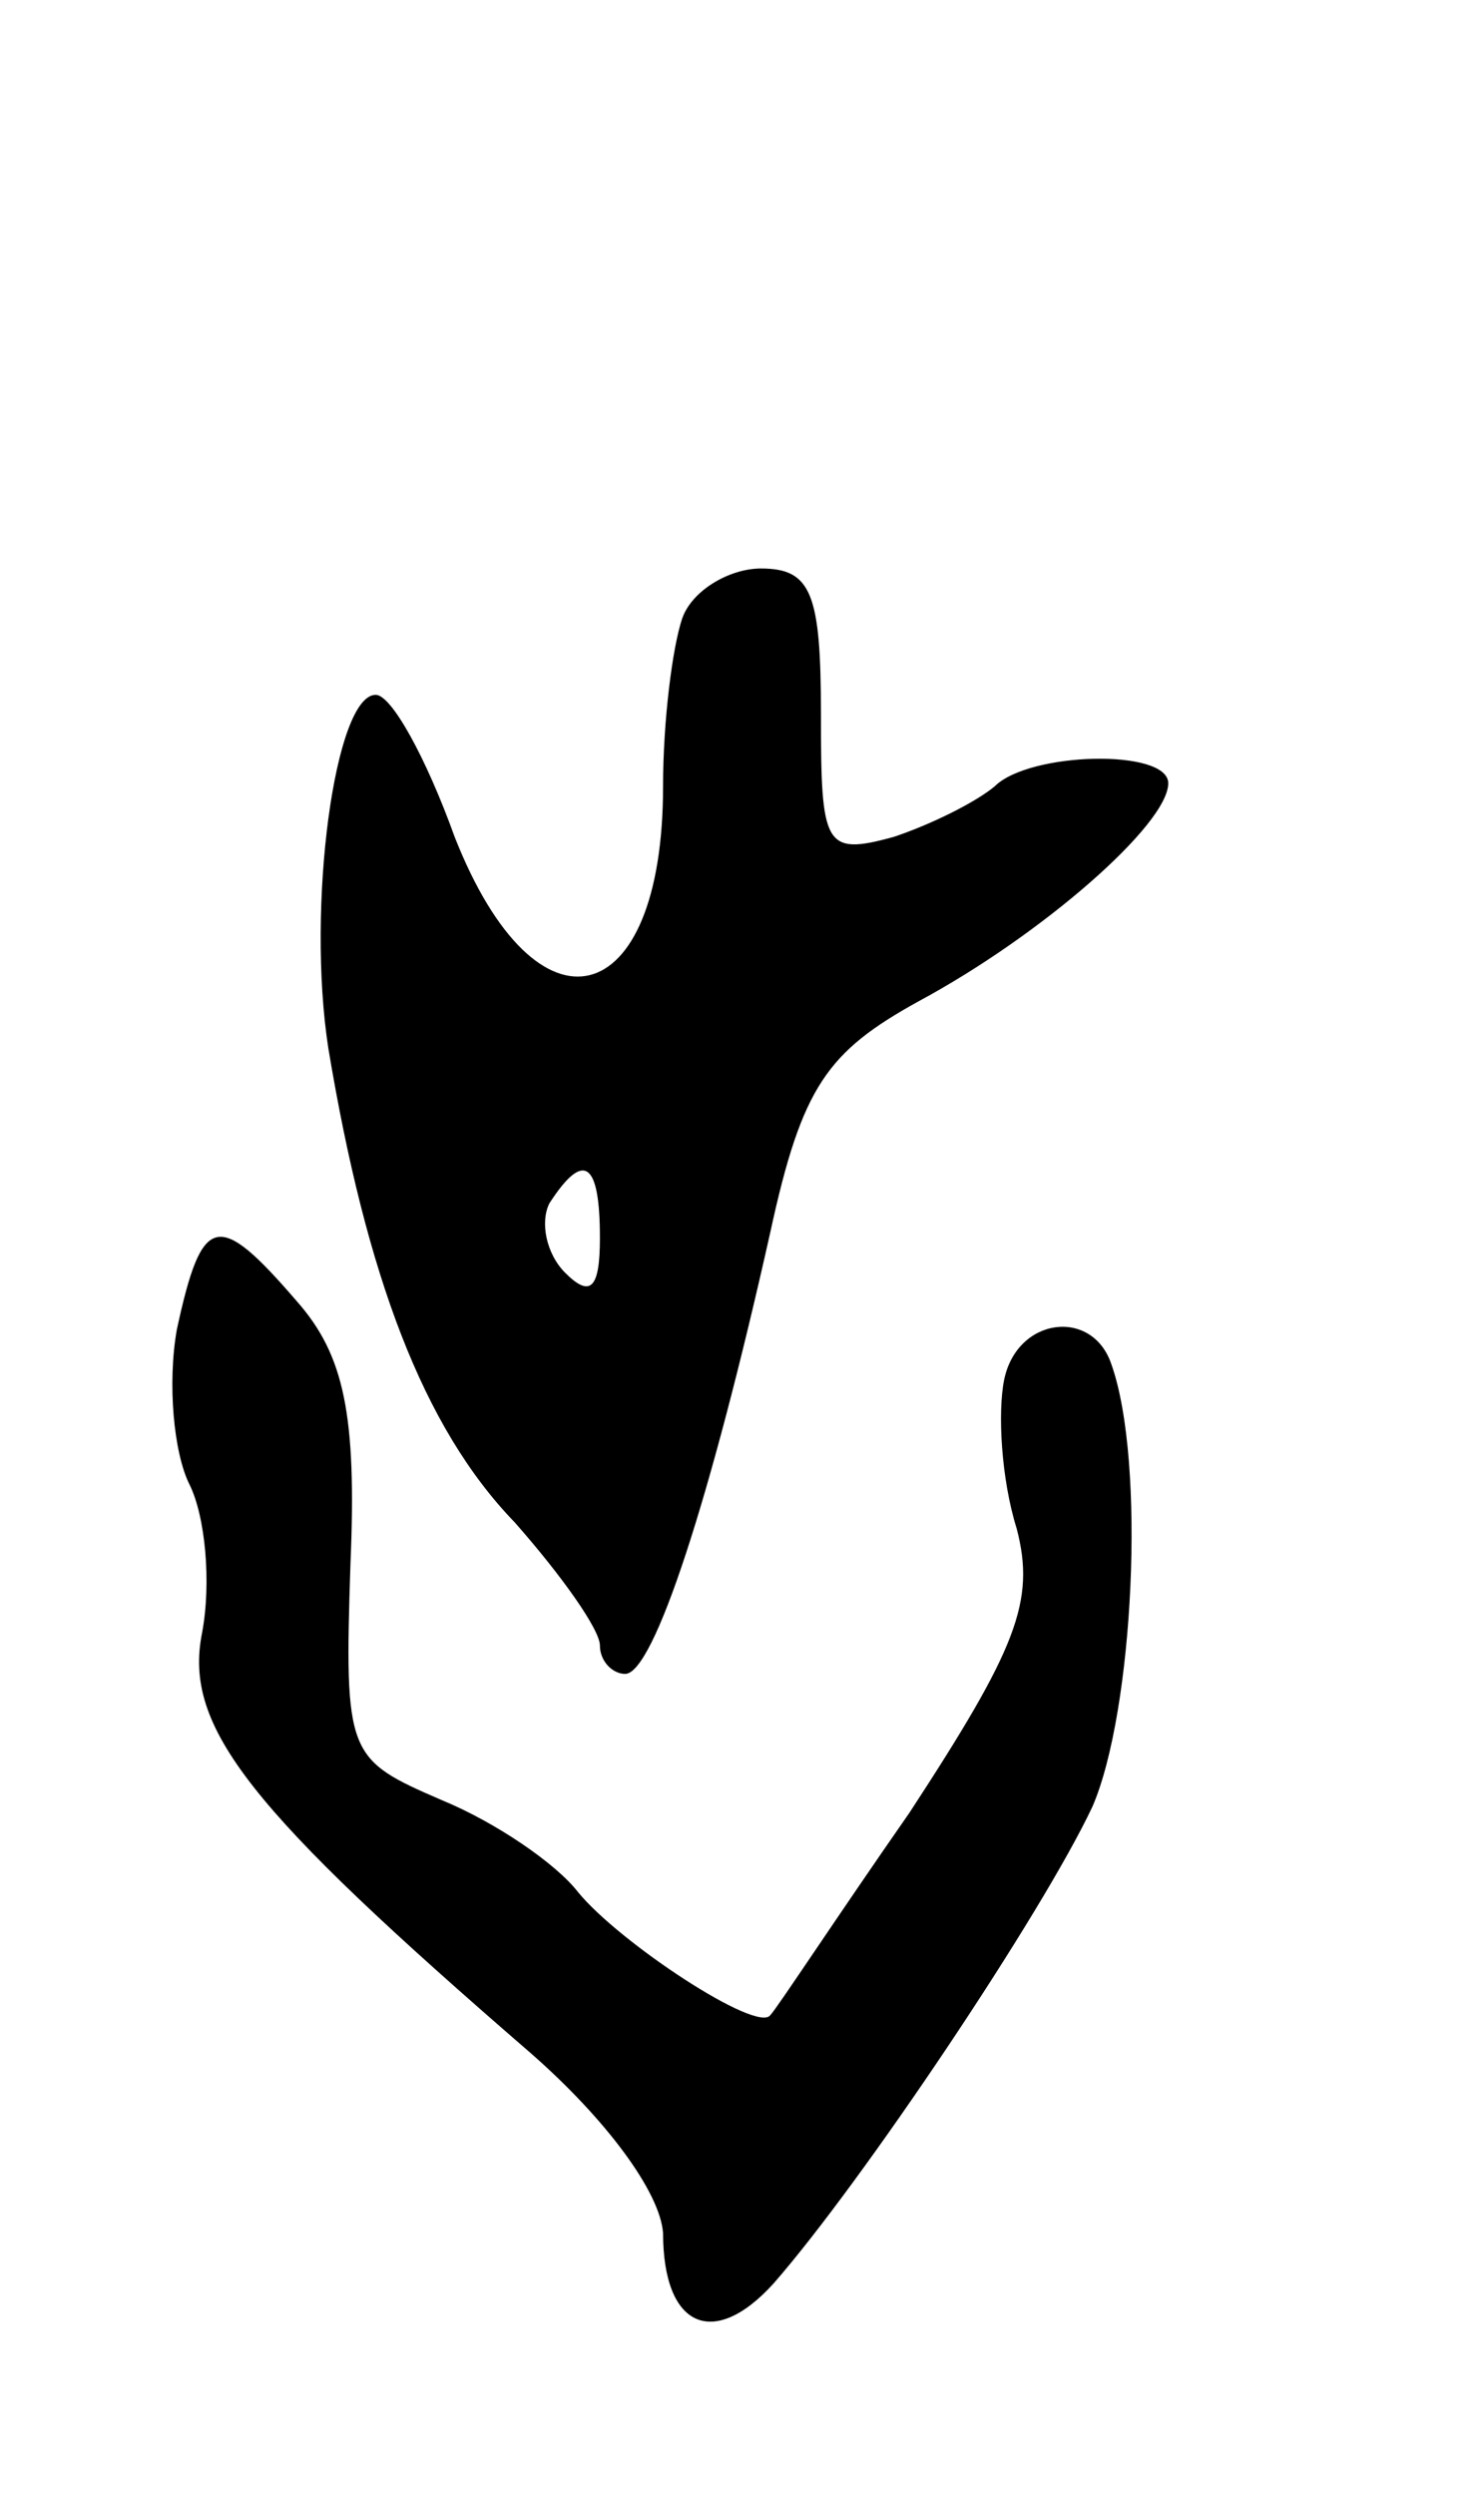
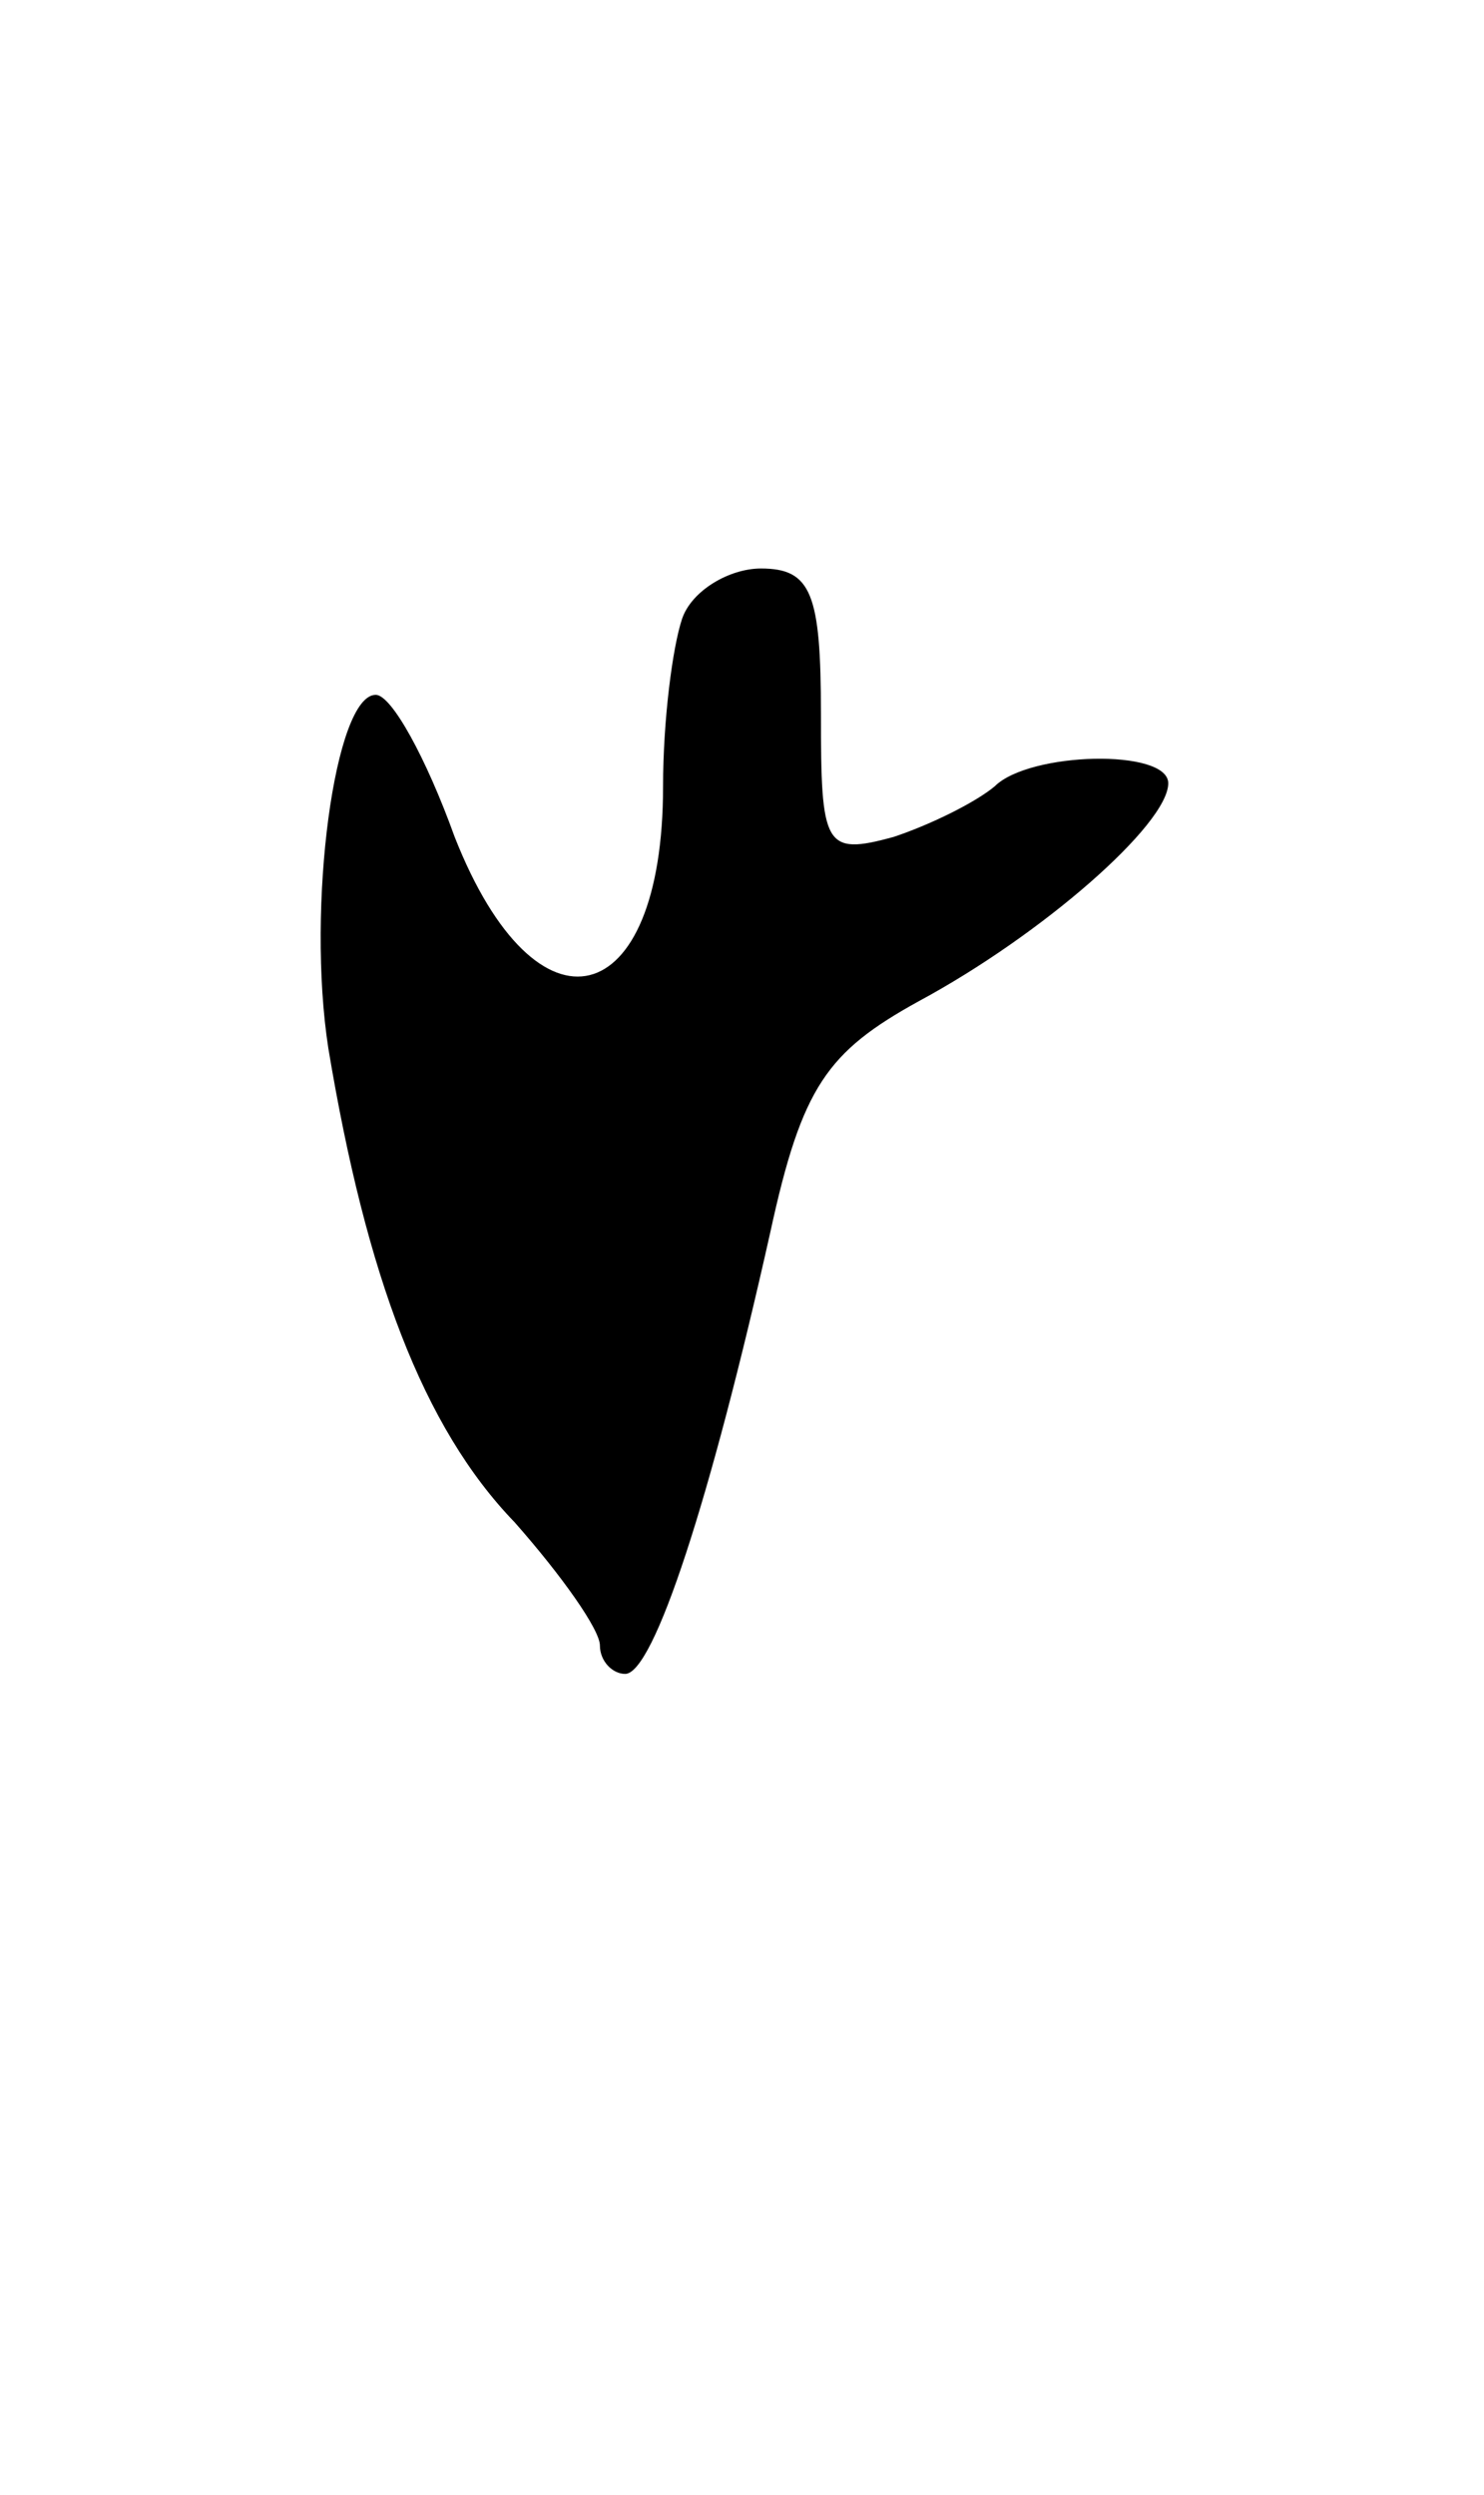
<svg xmlns="http://www.w3.org/2000/svg" version="1.0" width="47" height="79" viewBox="0 0 47 79">
  <g transform="translate(0,79) scale(0.1,-0.1)">
-     <path d="M216 594 c-3 -9 -6 -32 -6 -53 0 -72 -40 -82 -66 -16 -9 25 -20 45 -25 45 -13 0 -22 -67 -15 -112 12 -72 30 -120 59 -150 15 -17 27 -34 27 -39 0 -5 4 -9 8 -9 9 0 27 55 46 140 10 46 18 57 47 73 39 21 79 56 79 69 0 11 -44 10 -55 -1 -6 -5 -20 -12 -32 -16 -22 -6 -23 -3 -23 39 0 38 -3 46 -19 46 -10 0 -22 -7 -25 -16z m-26 -196 c0 -16 -3 -19 -11 -11 -6 6 -8 16 -5 22 11 17 16 13 16 -11z" />
-     <path d="M56 369 c-3 -17 -1 -39 4 -49 5 -10 7 -31 4 -47 -6 -30 15 -56 104 -133 24 -21 41 -44 42 -57 0 -30 16 -37 35 -16 28 32 85 117 101 151 13 30 17 109 6 140 -6 18 -30 15 -34 -5 -2 -10 -1 -31 4 -47 6 -23 0 -38 -34 -90 -23 -33 -42 -62 -44 -64 -4 -6 -48 23 -61 39 -7 9 -26 22 -43 29 -30 13 -31 14 -29 75 2 47 -2 66 -17 83 -25 29 -30 28 -38 -9z" />
+     <path d="M216 594 c-3 -9 -6 -32 -6 -53 0 -72 -40 -82 -66 -16 -9 25 -20 45 -25 45 -13 0 -22 -67 -15 -112 12 -72 30 -120 59 -150 15 -17 27 -34 27 -39 0 -5 4 -9 8 -9 9 0 27 55 46 140 10 46 18 57 47 73 39 21 79 56 79 69 0 11 -44 10 -55 -1 -6 -5 -20 -12 -32 -16 -22 -6 -23 -3 -23 39 0 38 -3 46 -19 46 -10 0 -22 -7 -25 -16z m-26 -196 z" />
  </g>
</svg>